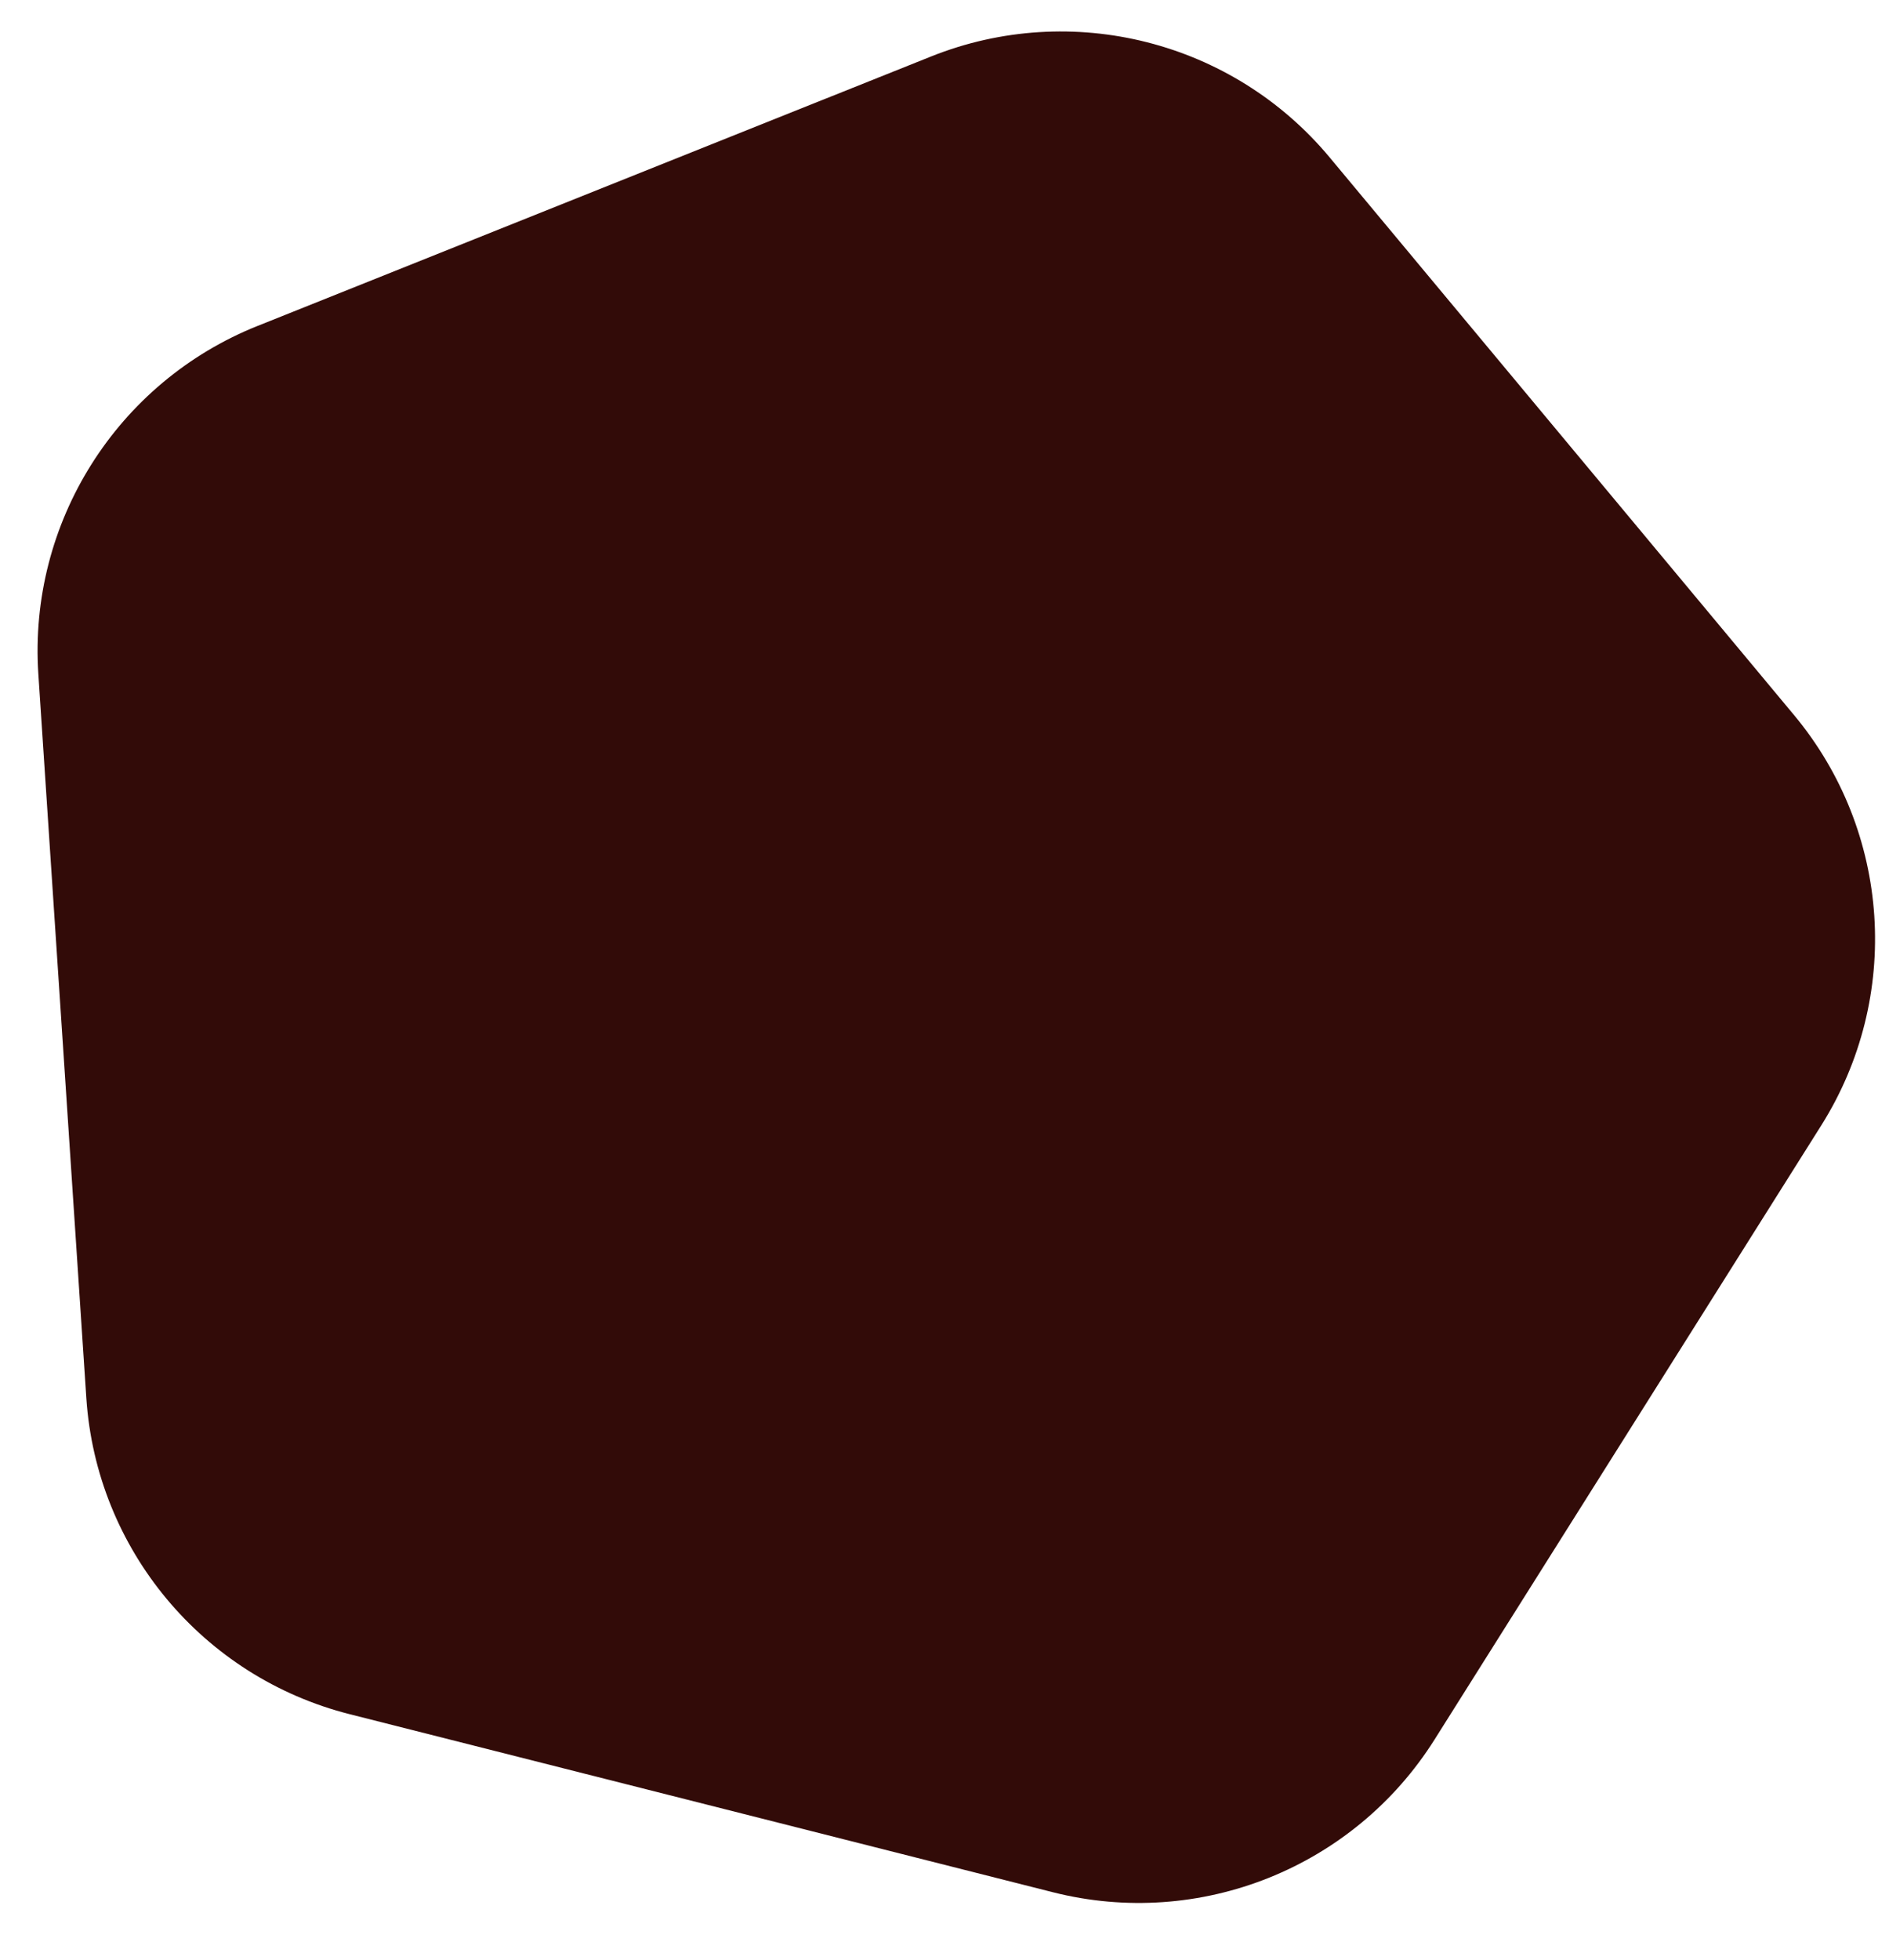
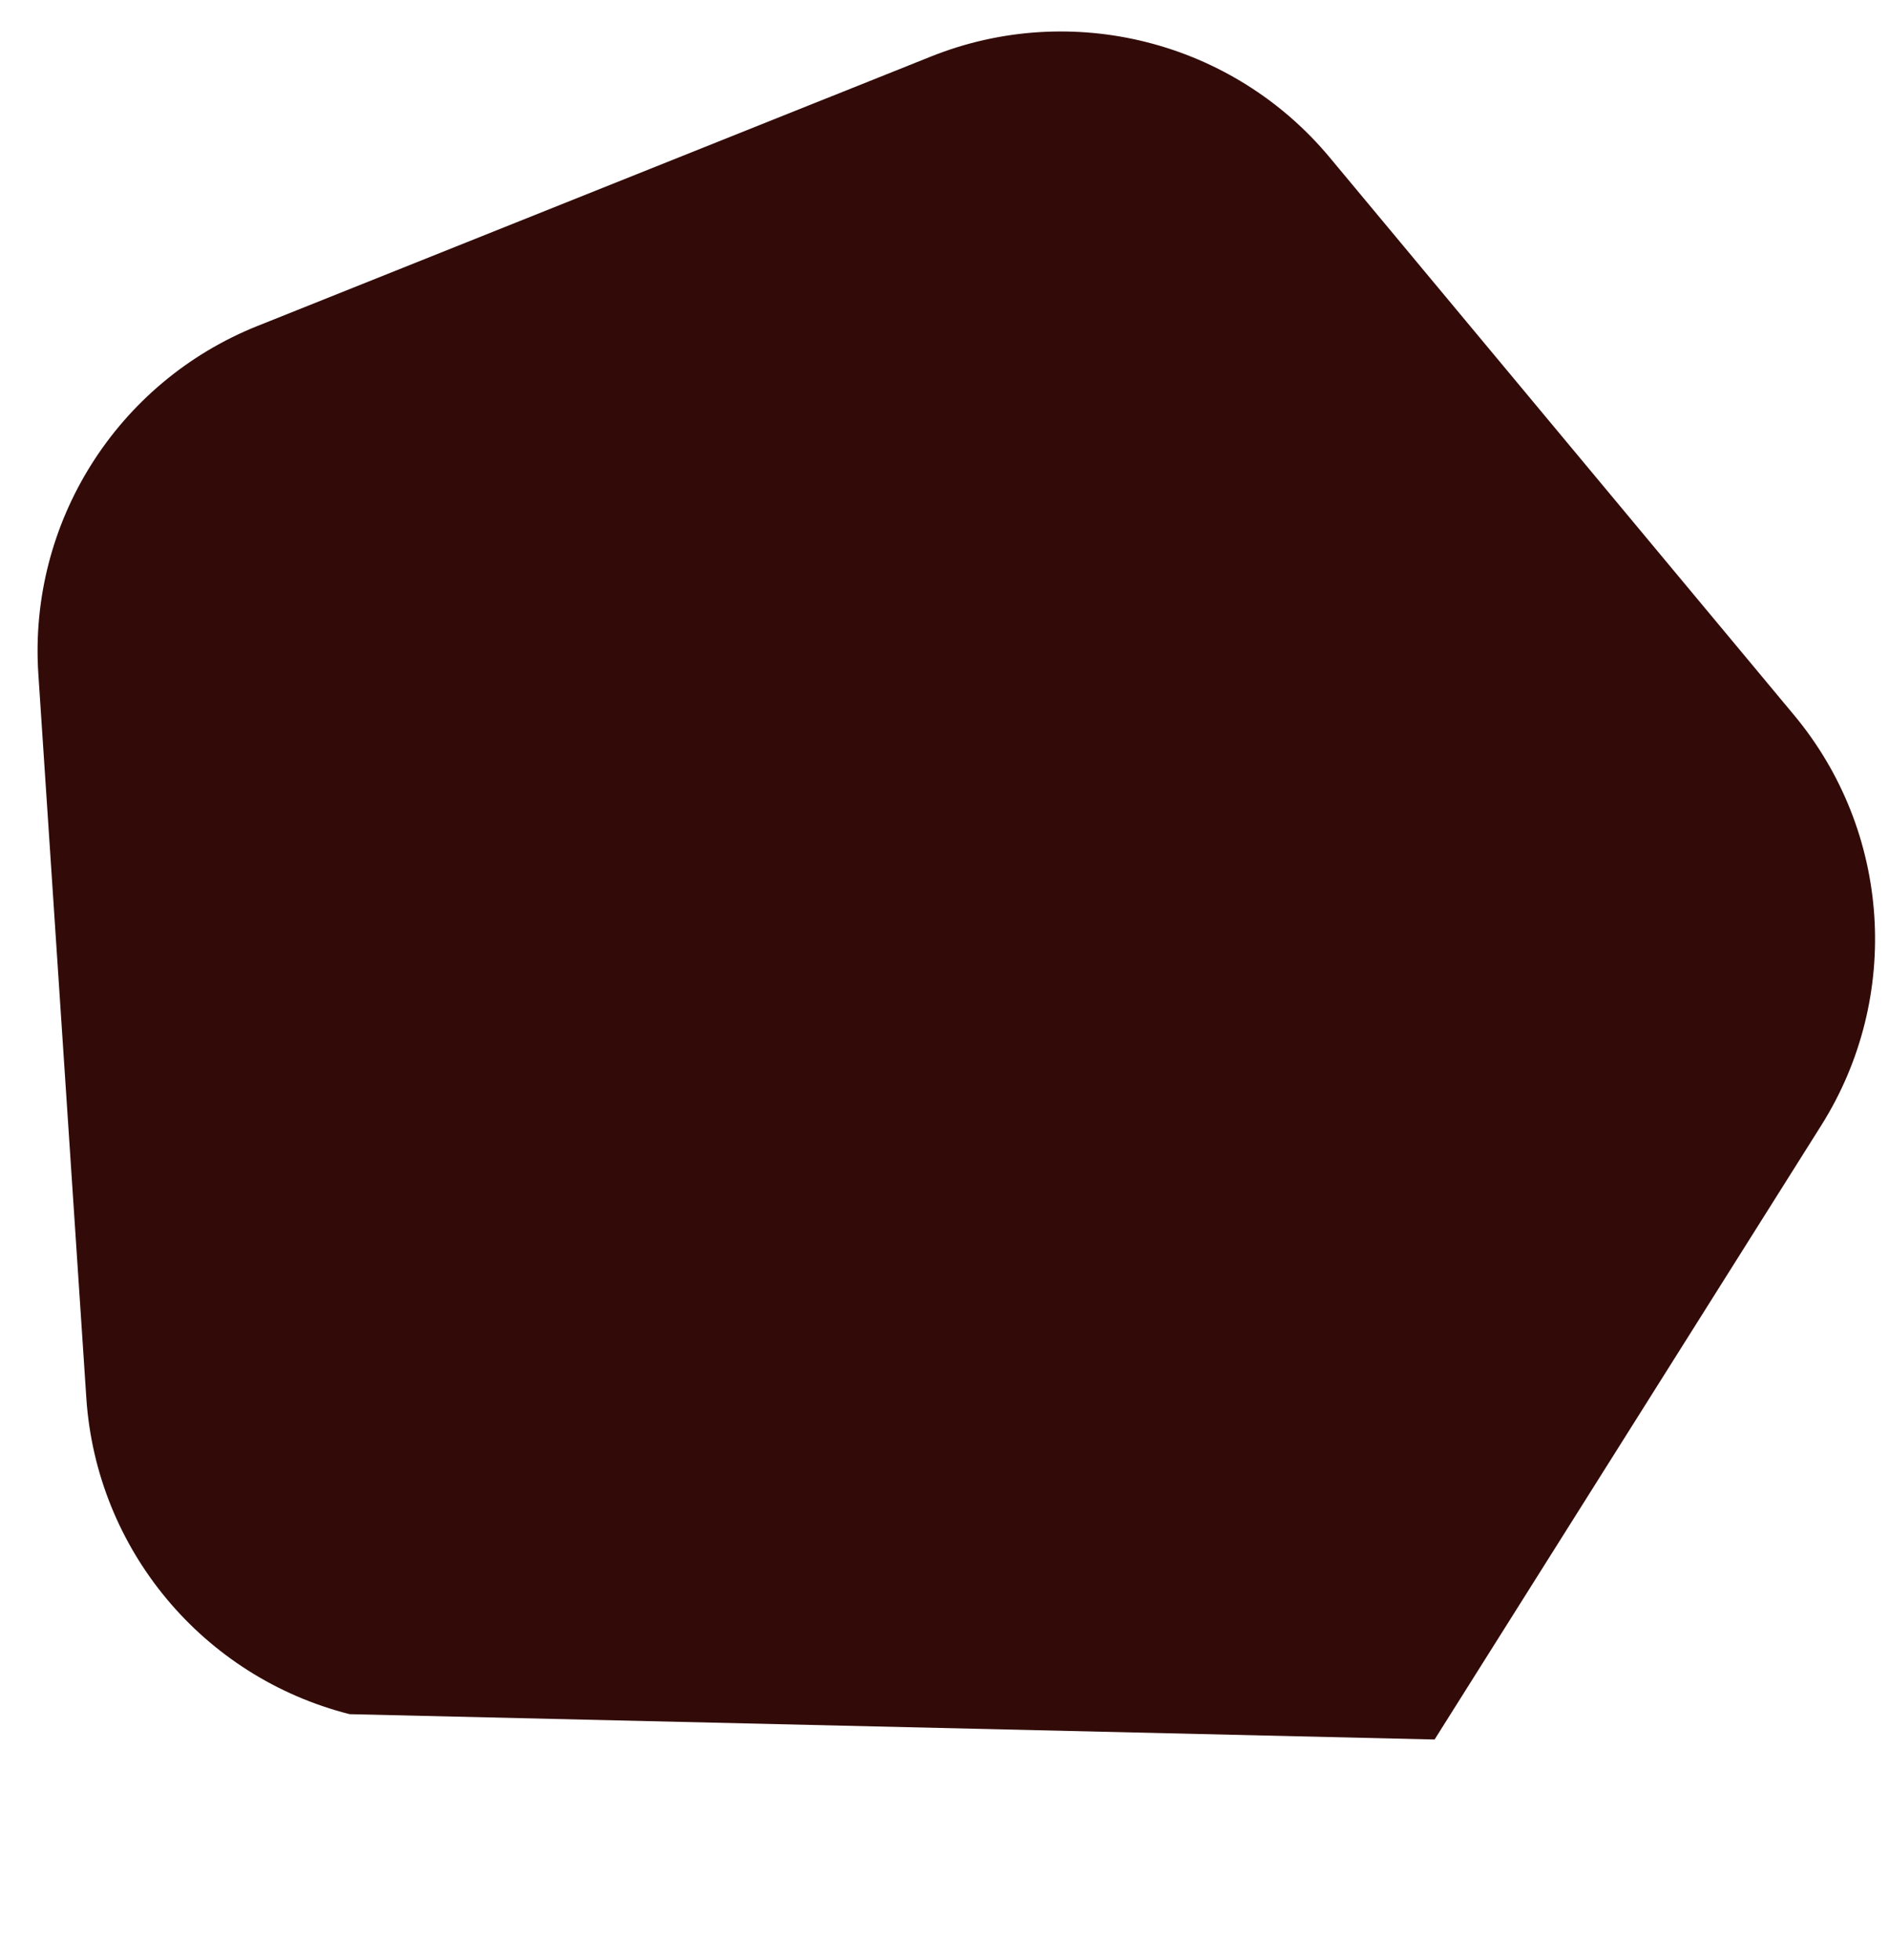
<svg xmlns="http://www.w3.org/2000/svg" width="27" height="28" viewBox="0 0 27 28" fill="none">
-   <path d="M20.505 24.854C19.351 26.687 17.148 27.568 15.048 27.036L4.997 24.492C2.897 23.96 1.378 22.137 1.234 19.976L0.548 9.63C0.405 7.469 1.67 5.461 3.681 4.657L13.308 0.807C15.319 0.003 17.62 0.586 19.006 2.25L25.642 10.216C27.029 11.88 27.186 14.248 26.031 16.081L20.505 24.854Z" fill="#320B08" />
+   <path d="M20.505 24.854L4.997 24.492C2.897 23.96 1.378 22.137 1.234 19.976L0.548 9.63C0.405 7.469 1.67 5.461 3.681 4.657L13.308 0.807C15.319 0.003 17.62 0.586 19.006 2.25L25.642 10.216C27.029 11.88 27.186 14.248 26.031 16.081L20.505 24.854Z" fill="#320B08" />
</svg>